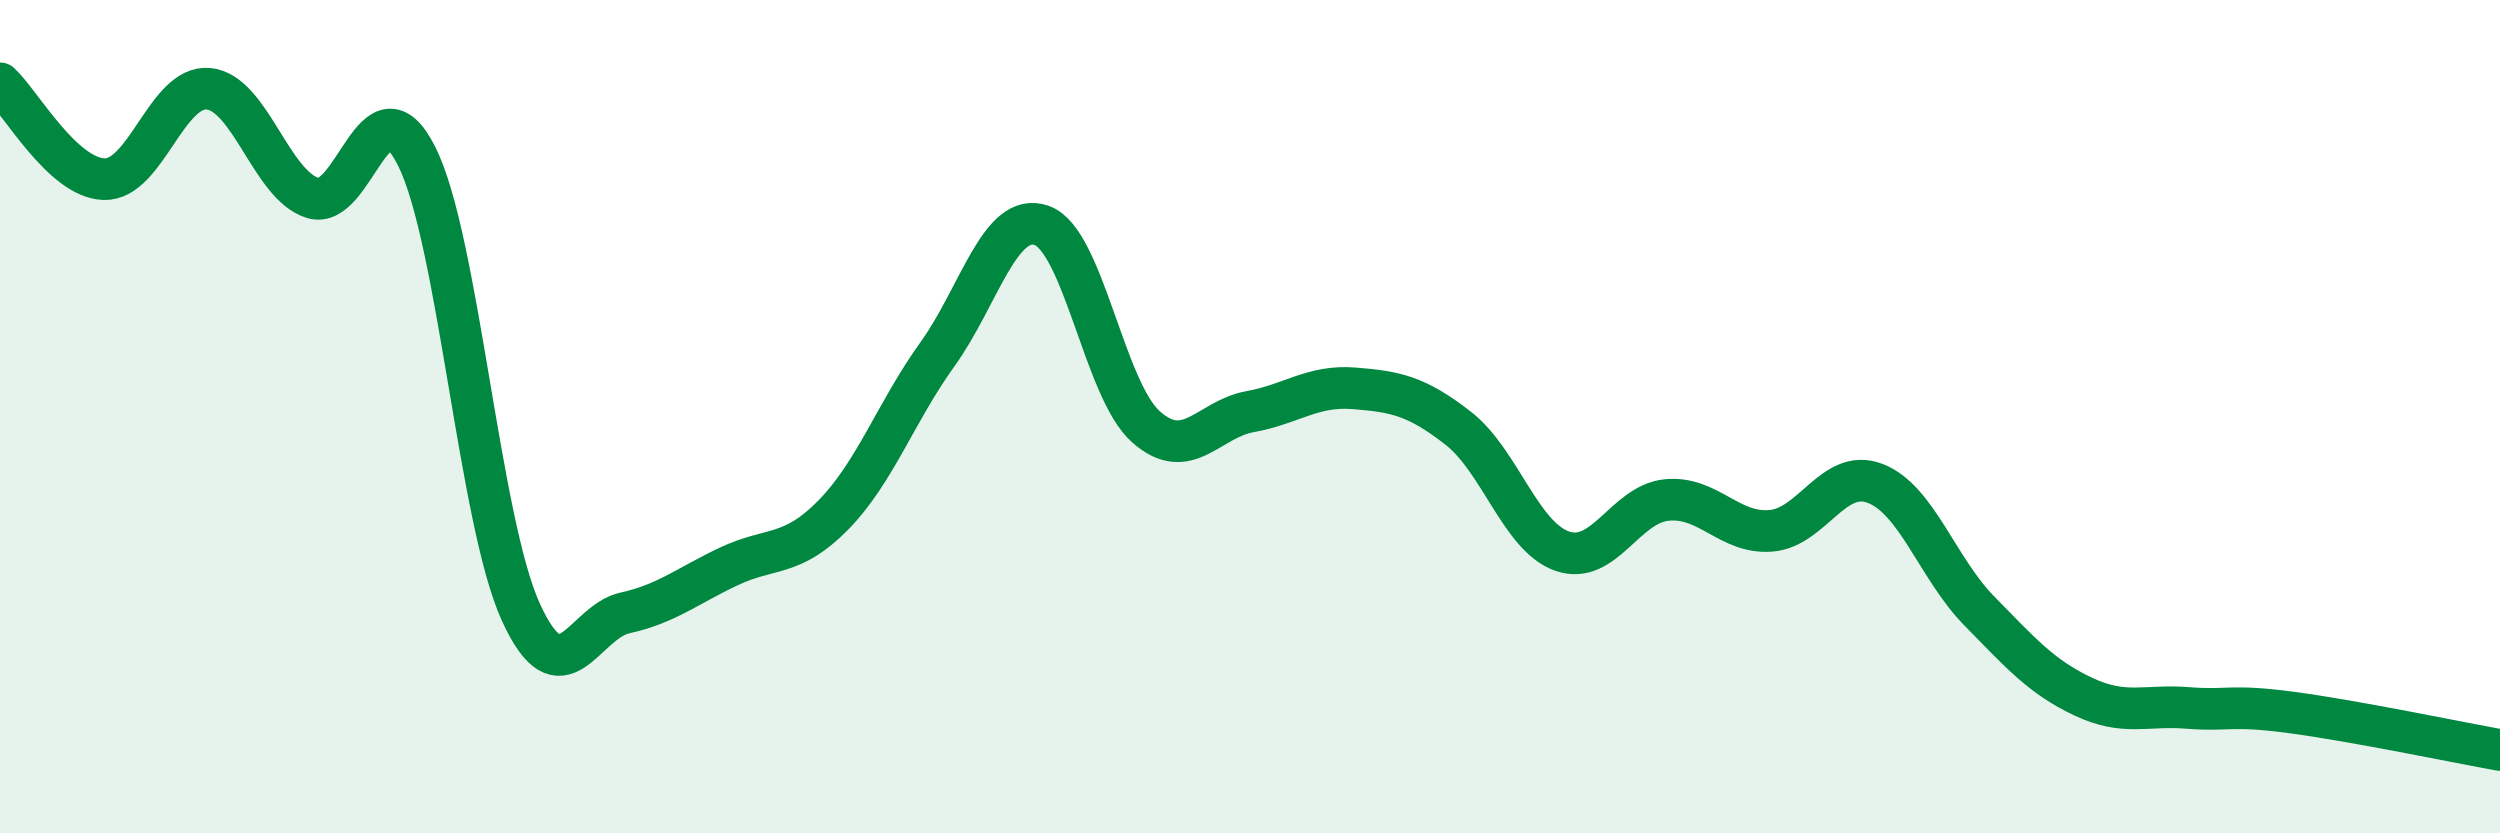
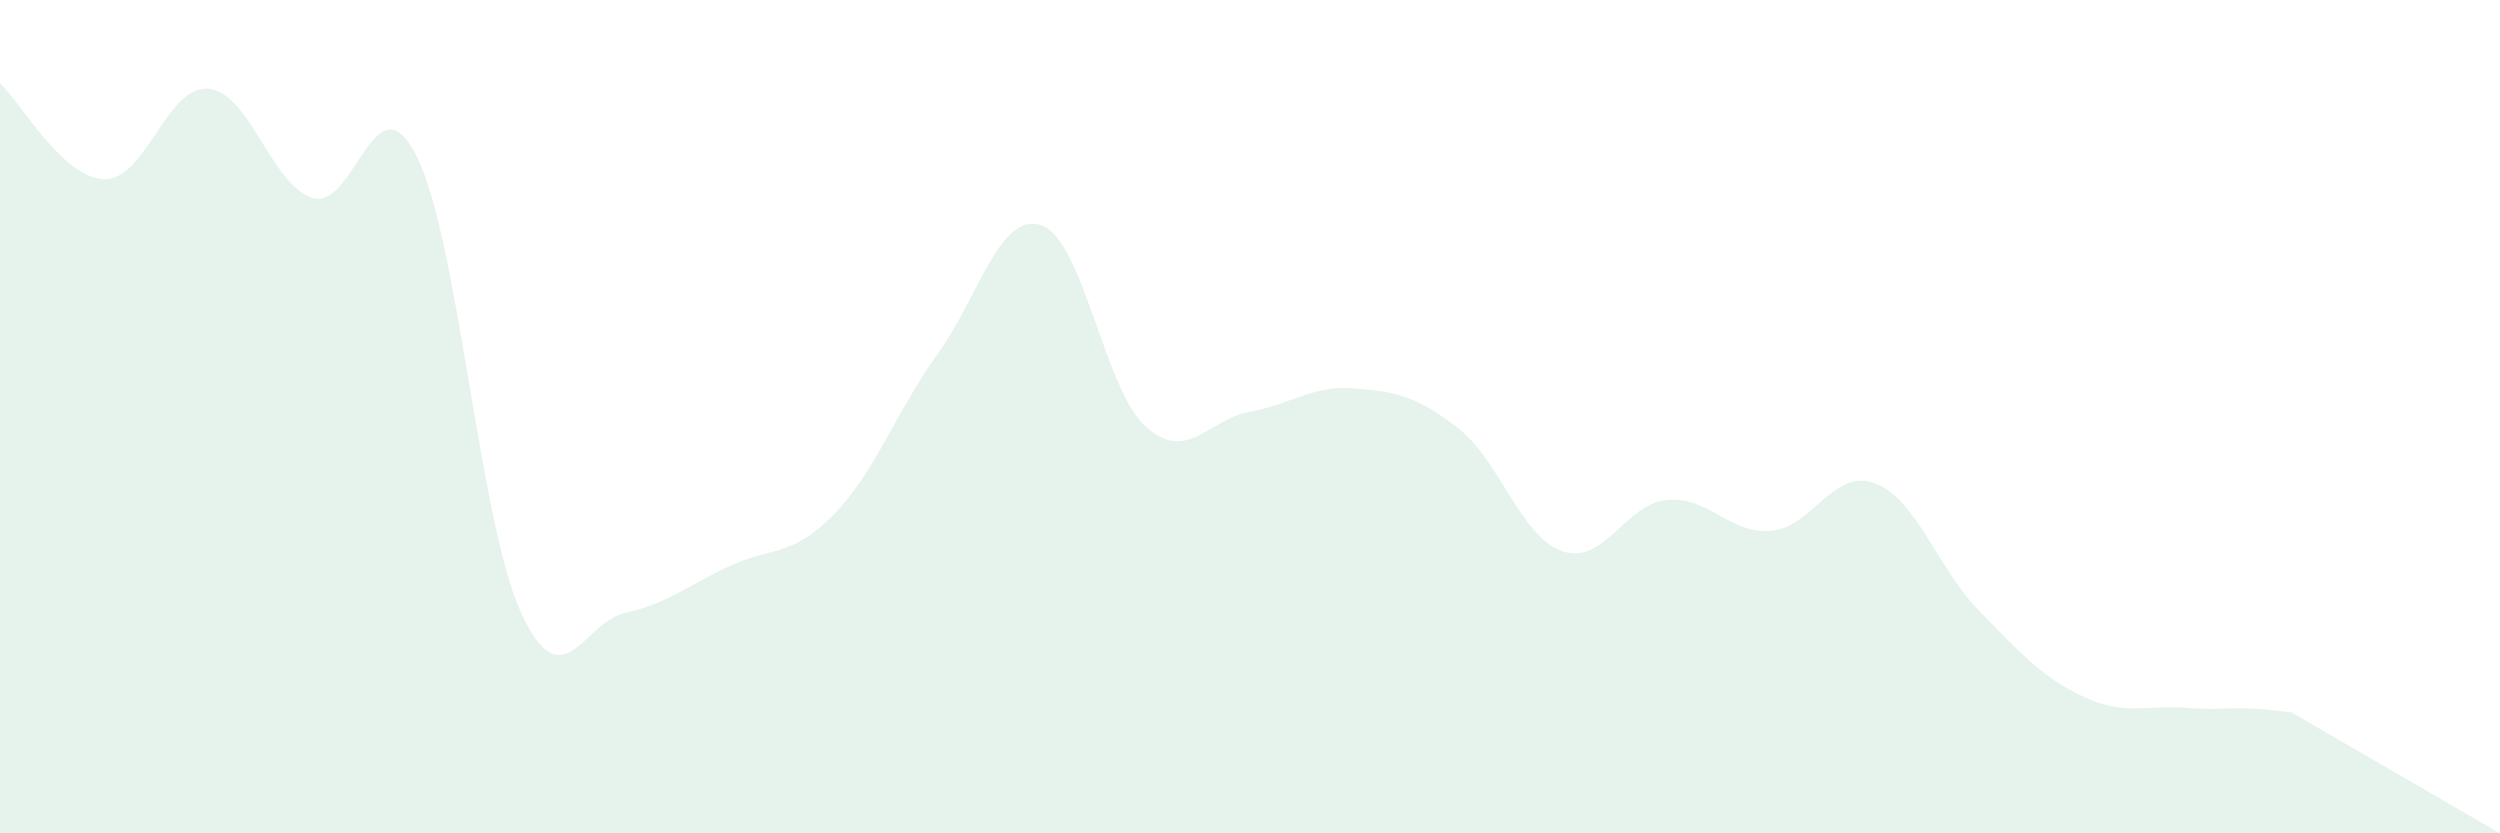
<svg xmlns="http://www.w3.org/2000/svg" width="60" height="20" viewBox="0 0 60 20">
-   <path d="M 0,2 C 0.5,2.46 1.5,4.27 2.5,4.3 C 3.5,4.33 4,2.04 5,2.13 C 6,2.22 6.5,4.43 7.5,4.75 C 8.5,5.07 9,1.76 10,3.75 C 11,5.74 11.5,12.5 12.5,14.69 C 13.5,16.88 14,14.93 15,14.71 C 16,14.49 16.5,14.06 17.5,13.59 C 18.5,13.12 19,13.38 20,12.36 C 21,11.34 21.5,9.89 22.5,8.5 C 23.5,7.11 24,5.06 25,5.41 C 26,5.76 26.5,9.35 27.5,10.24 C 28.5,11.13 29,10.06 30,9.88 C 31,9.7 31.5,9.24 32.5,9.32 C 33.5,9.4 34,9.5 35,10.28 C 36,11.06 36.5,12.89 37.5,13.23 C 38.5,13.57 39,12.1 40,12 C 41,11.9 41.5,12.82 42.5,12.74 C 43.5,12.66 44,11.22 45,11.6 C 46,11.98 46.5,13.64 47.5,14.66 C 48.5,15.68 49,16.25 50,16.72 C 51,17.19 51.5,16.91 52.5,16.99 C 53.5,17.07 53.5,16.9 55,17.1 C 56.5,17.3 59,17.82 60,18L60 20L0 20Z" fill="#008740" opacity="0.1" stroke-linecap="round" stroke-linejoin="round" />
-   <path d="M 0,2 C 0.5,2.46 1.5,4.27 2.5,4.3 C 3.5,4.33 4,2.04 5,2.13 C 6,2.22 6.5,4.43 7.5,4.75 C 8.5,5.07 9,1.76 10,3.75 C 11,5.74 11.5,12.5 12.5,14.69 C 13.5,16.88 14,14.93 15,14.71 C 16,14.49 16.5,14.06 17.5,13.59 C 18.5,13.12 19,13.38 20,12.36 C 21,11.34 21.5,9.89 22.5,8.5 C 23.5,7.11 24,5.06 25,5.41 C 26,5.76 26.5,9.35 27.5,10.24 C 28.5,11.13 29,10.06 30,9.88 C 31,9.7 31.5,9.24 32.5,9.32 C 33.5,9.4 34,9.5 35,10.28 C 36,11.06 36.5,12.89 37.5,13.23 C 38.5,13.57 39,12.1 40,12 C 41,11.9 41.5,12.82 42.5,12.74 C 43.5,12.66 44,11.22 45,11.6 C 46,11.98 46.5,13.64 47.5,14.66 C 48.5,15.68 49,16.25 50,16.72 C 51,17.19 51.5,16.91 52.5,16.99 C 53.5,17.07 53.5,16.9 55,17.1 C 56.5,17.3 59,17.82 60,18" stroke="#008740" stroke-width="1" fill="none" stroke-linecap="round" stroke-linejoin="round" />
+   <path d="M 0,2 C 0.5,2.46 1.5,4.27 2.5,4.3 C 3.5,4.33 4,2.04 5,2.13 C 6,2.22 6.5,4.43 7.5,4.75 C 8.5,5.07 9,1.76 10,3.75 C 11,5.74 11.5,12.5 12.5,14.69 C 13.5,16.88 14,14.93 15,14.71 C 16,14.49 16.5,14.06 17.5,13.59 C 18.5,13.12 19,13.38 20,12.36 C 21,11.34 21.5,9.89 22.5,8.5 C 23.5,7.11 24,5.06 25,5.41 C 26,5.76 26.5,9.35 27.5,10.24 C 28.5,11.13 29,10.06 30,9.88 C 31,9.7 31.5,9.24 32.5,9.32 C 33.5,9.4 34,9.5 35,10.28 C 36,11.06 36.5,12.89 37.5,13.23 C 38.5,13.57 39,12.1 40,12 C 41,11.9 41.5,12.82 42.5,12.74 C 43.5,12.66 44,11.22 45,11.6 C 46,11.98 46.5,13.64 47.5,14.66 C 48.5,15.68 49,16.25 50,16.72 C 51,17.19 51.5,16.91 52.5,16.99 C 53.5,17.07 53.5,16.9 55,17.1 L60 20L0 20Z" fill="#008740" opacity="0.1" stroke-linecap="round" stroke-linejoin="round" />
</svg>